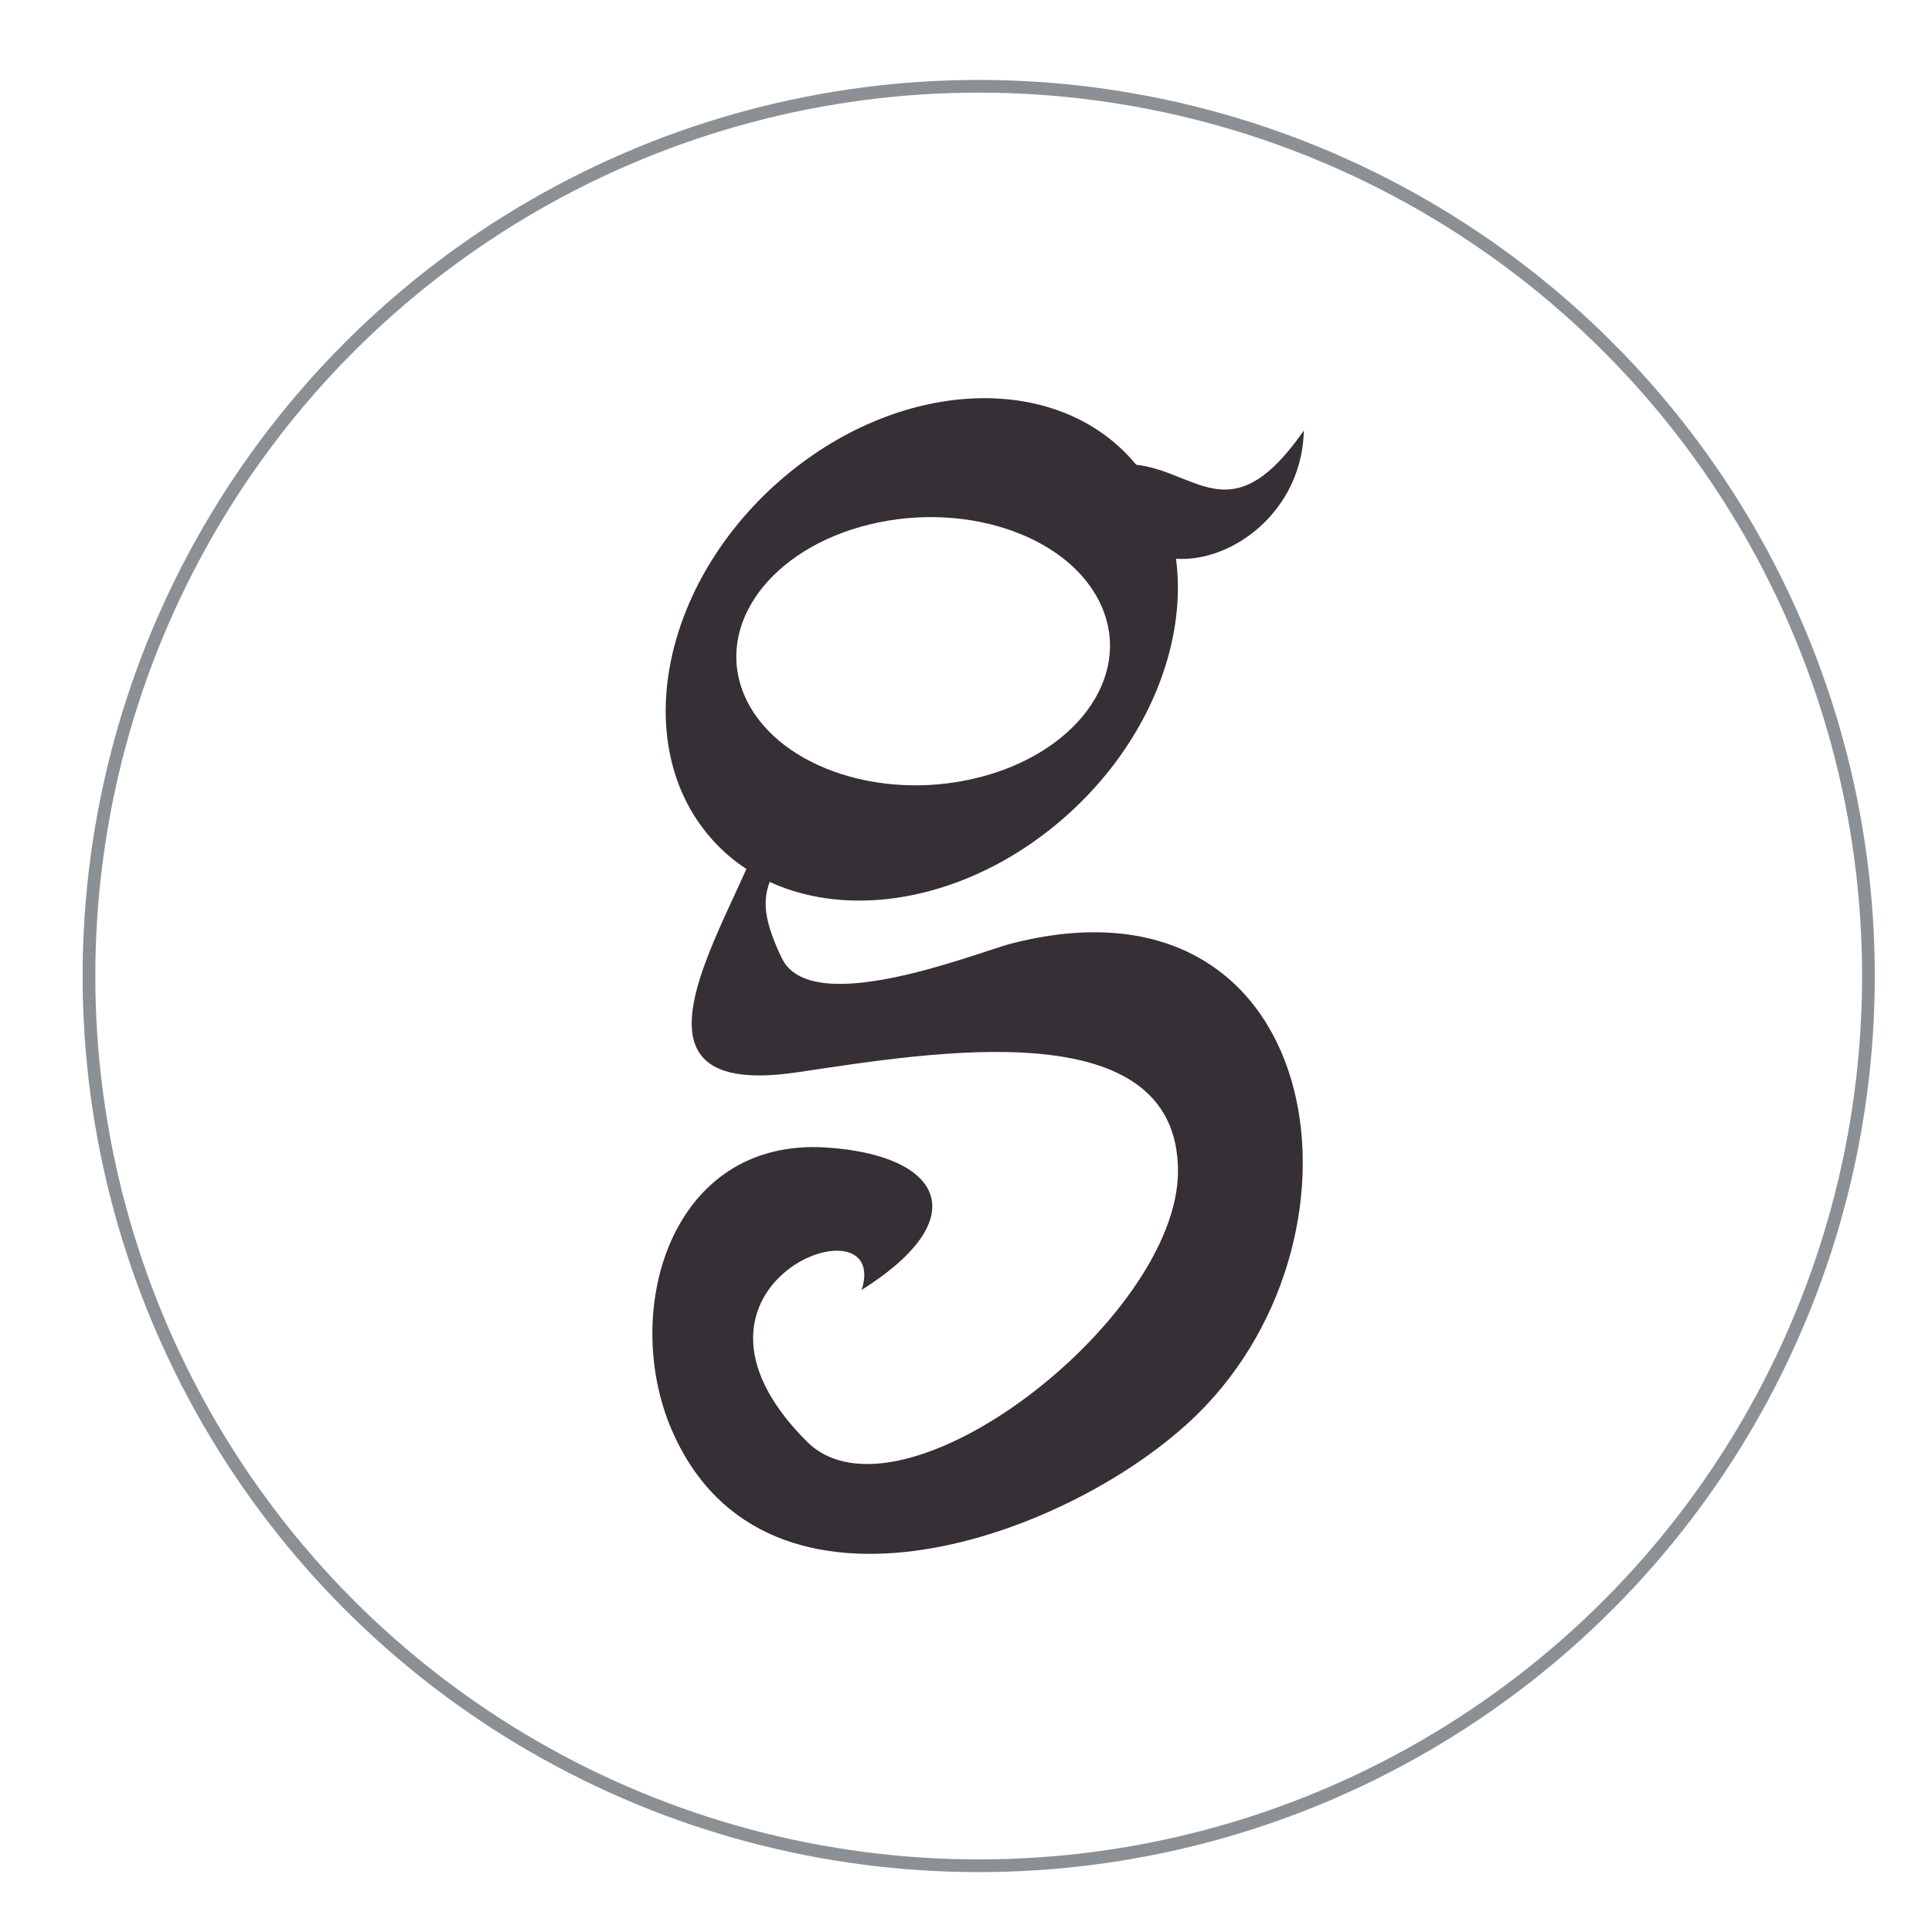
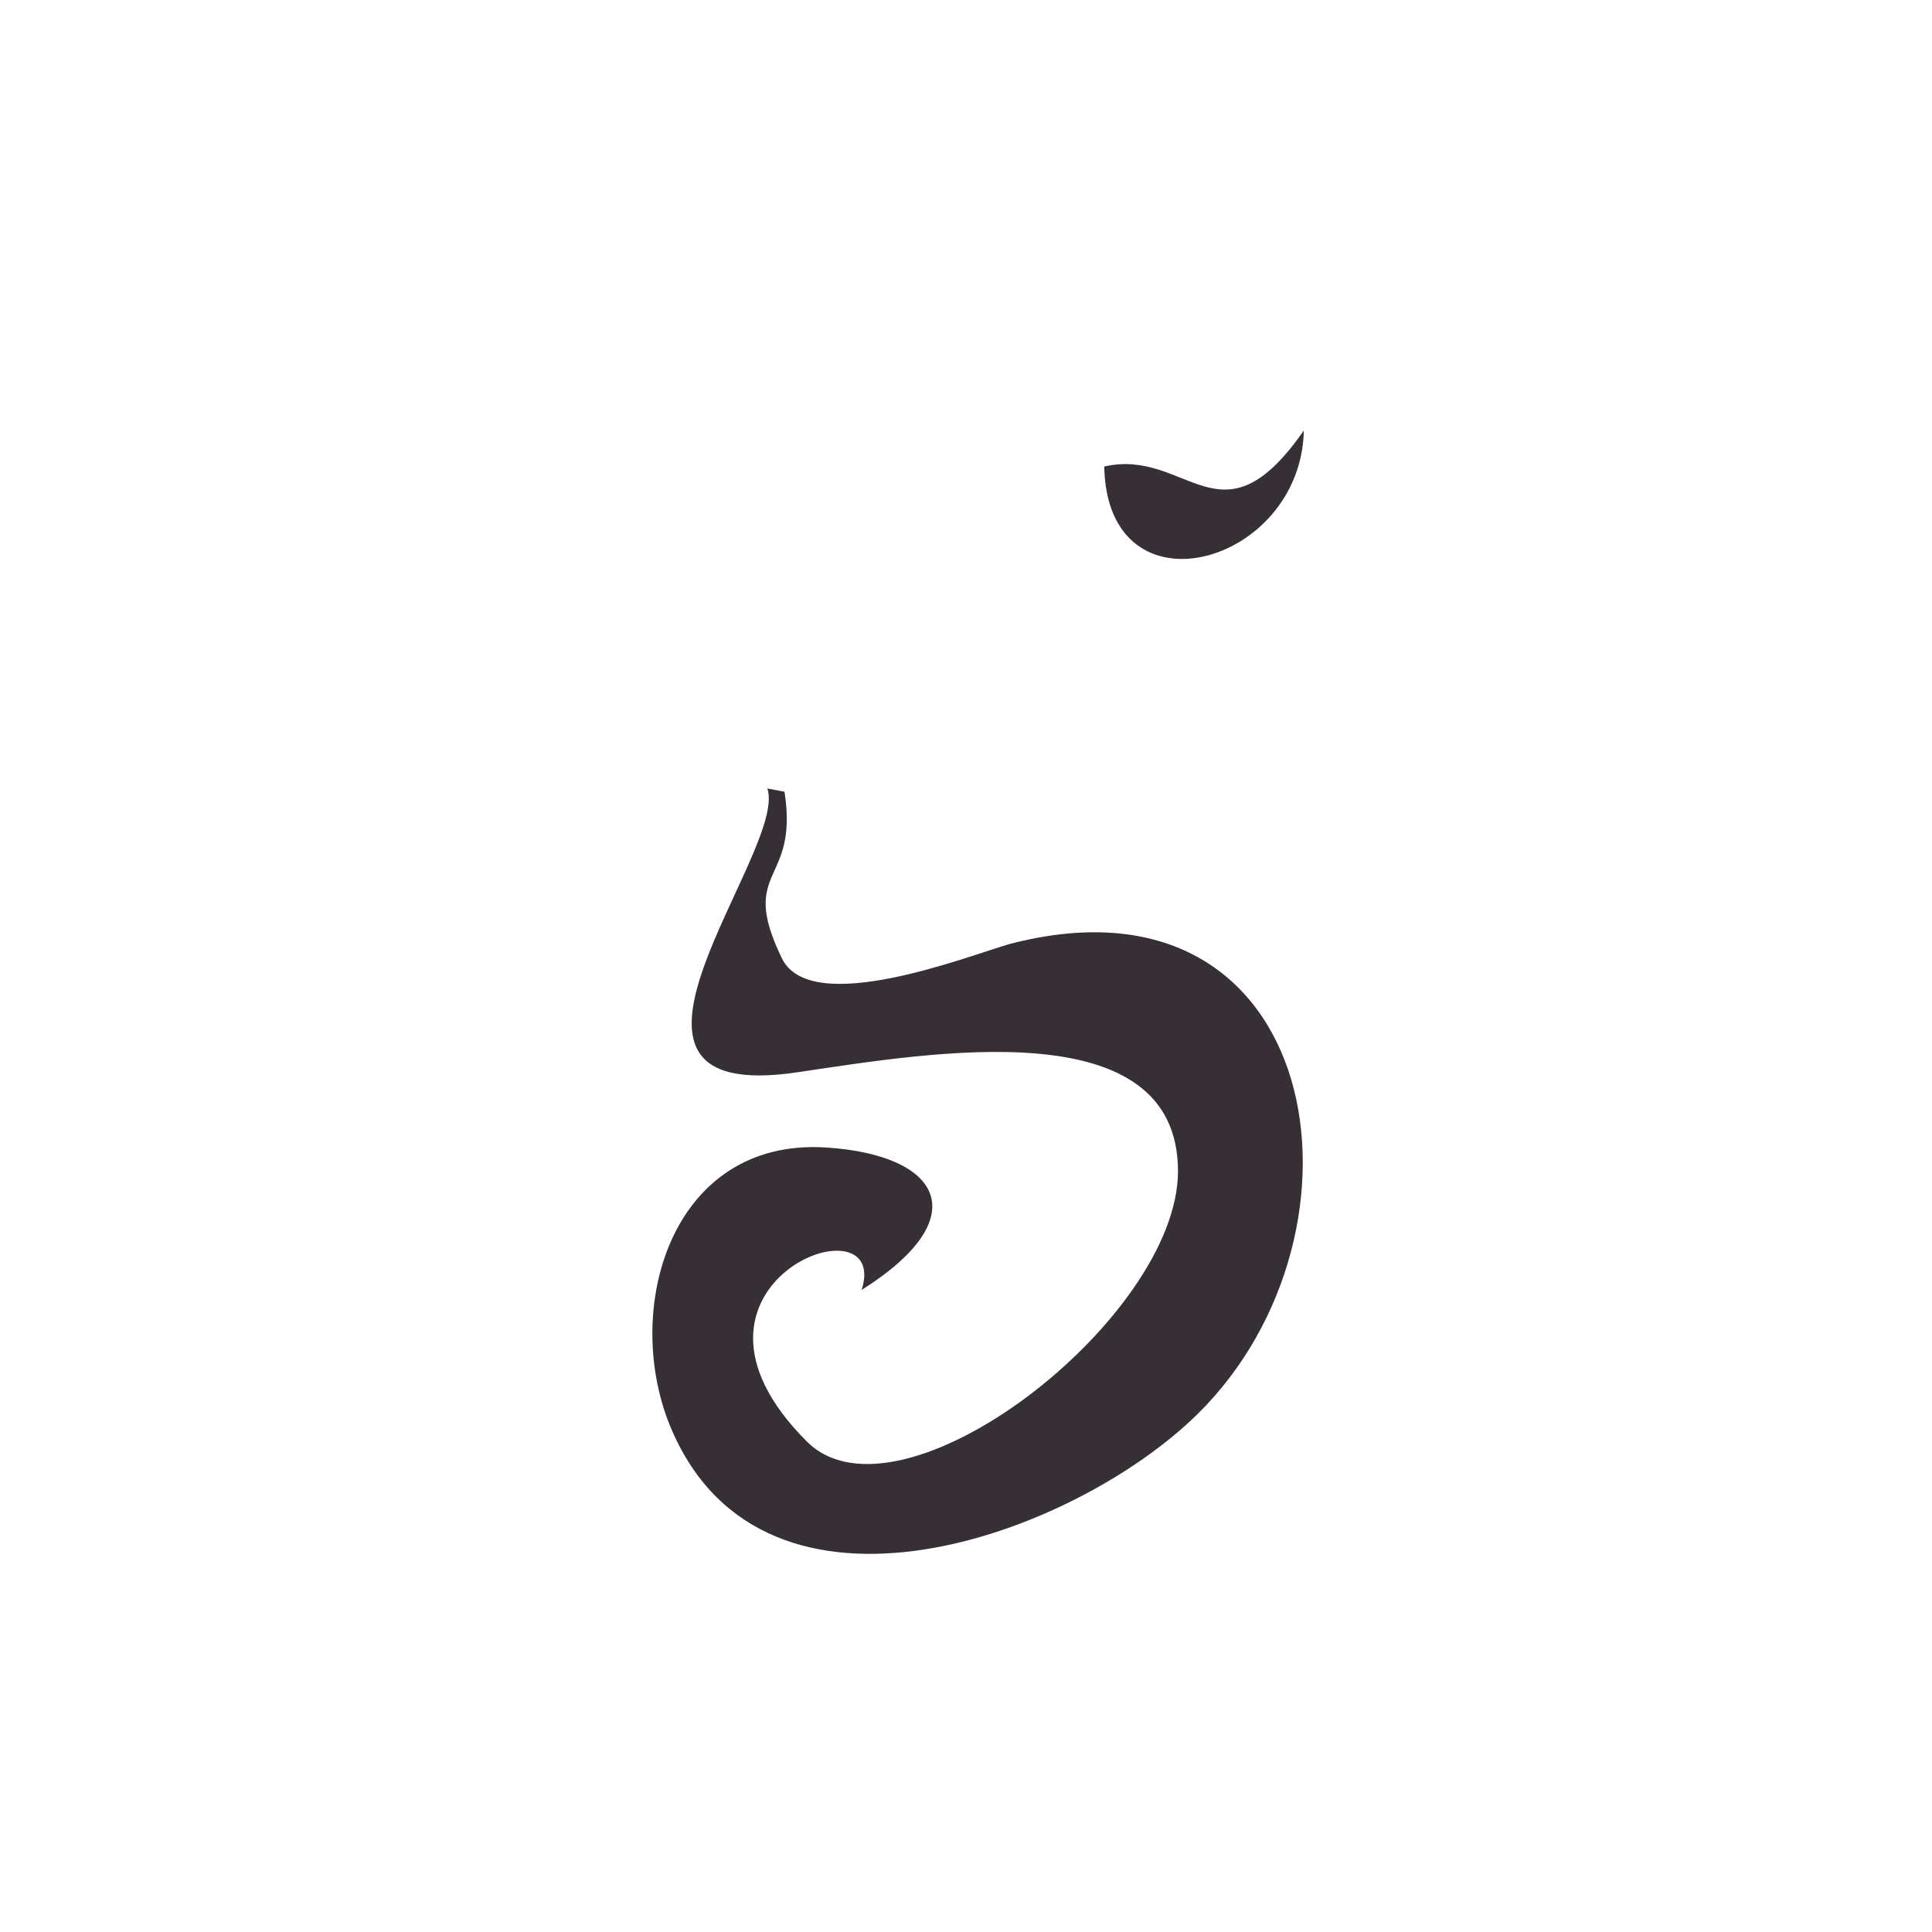
<svg xmlns="http://www.w3.org/2000/svg" version="1.1" width="152px" height="152px" viewBox="0 0 152 152">
  <g>
    <g id="XMLID_8_">
      <g>
-         <path fill="#362F35" d="M61.701,37.518c9.383-7.932,21.835-8.29,27.815-0.797c5.974,7.489,3.214,19.999-6.172,27.938      c-9.383,7.936-21.837,8.294-27.813,0.801C49.553,57.968,52.315,45.458,61.701,37.518z M68.458,41.25      c-7.781,1.877-12.226,7.872-9.922,13.388c2.304,5.516,10.479,8.461,18.26,6.581c7.791-1.878,12.227-7.876,9.925-13.388      C84.419,42.312,76.241,39.371,68.458,41.25z" />
-       </g>
+         </g>
    </g>
    <path fill="#362F35" d="M86.876,36.703c6.549-1.491,9.16,6.591,15.703-2.835C102.357,44.483,87.104,48.721,86.876,36.703    L86.876,36.703z" />
    <g id="XMLID_7_">
      <g>
        <path fill="#362F35" d="M92.679,92.146c-0.008-12.702-19.328-9.352-29.888-7.793c-18.232,2.759-0.758-17.367-2.417-22.317      l1.347,0.254c1.147,7.349-3.675,5.94-0.209,13.1c2.285,4.726,14.734-0.212,17.903-1.116c24.728-6.475,29.48,22.586,14.765,37.014      c-9.764,9.578-33.908,18.354-41.322,1.233c-4.036-9.324-0.139-23.028,12.138-22.241c8.978,0.573,11.916,5.45,2.793,11.206      c2.391-7.494-16.724-0.491-4.313,11.923C70.791,120.728,92.671,103.781,92.679,92.146z" />
      </g>
    </g>
  </g>
-   <circle fill="none" stroke="#8b9095" stroke-miterlimit="10" cx="77" cy="76.788" r="70" />
</svg>